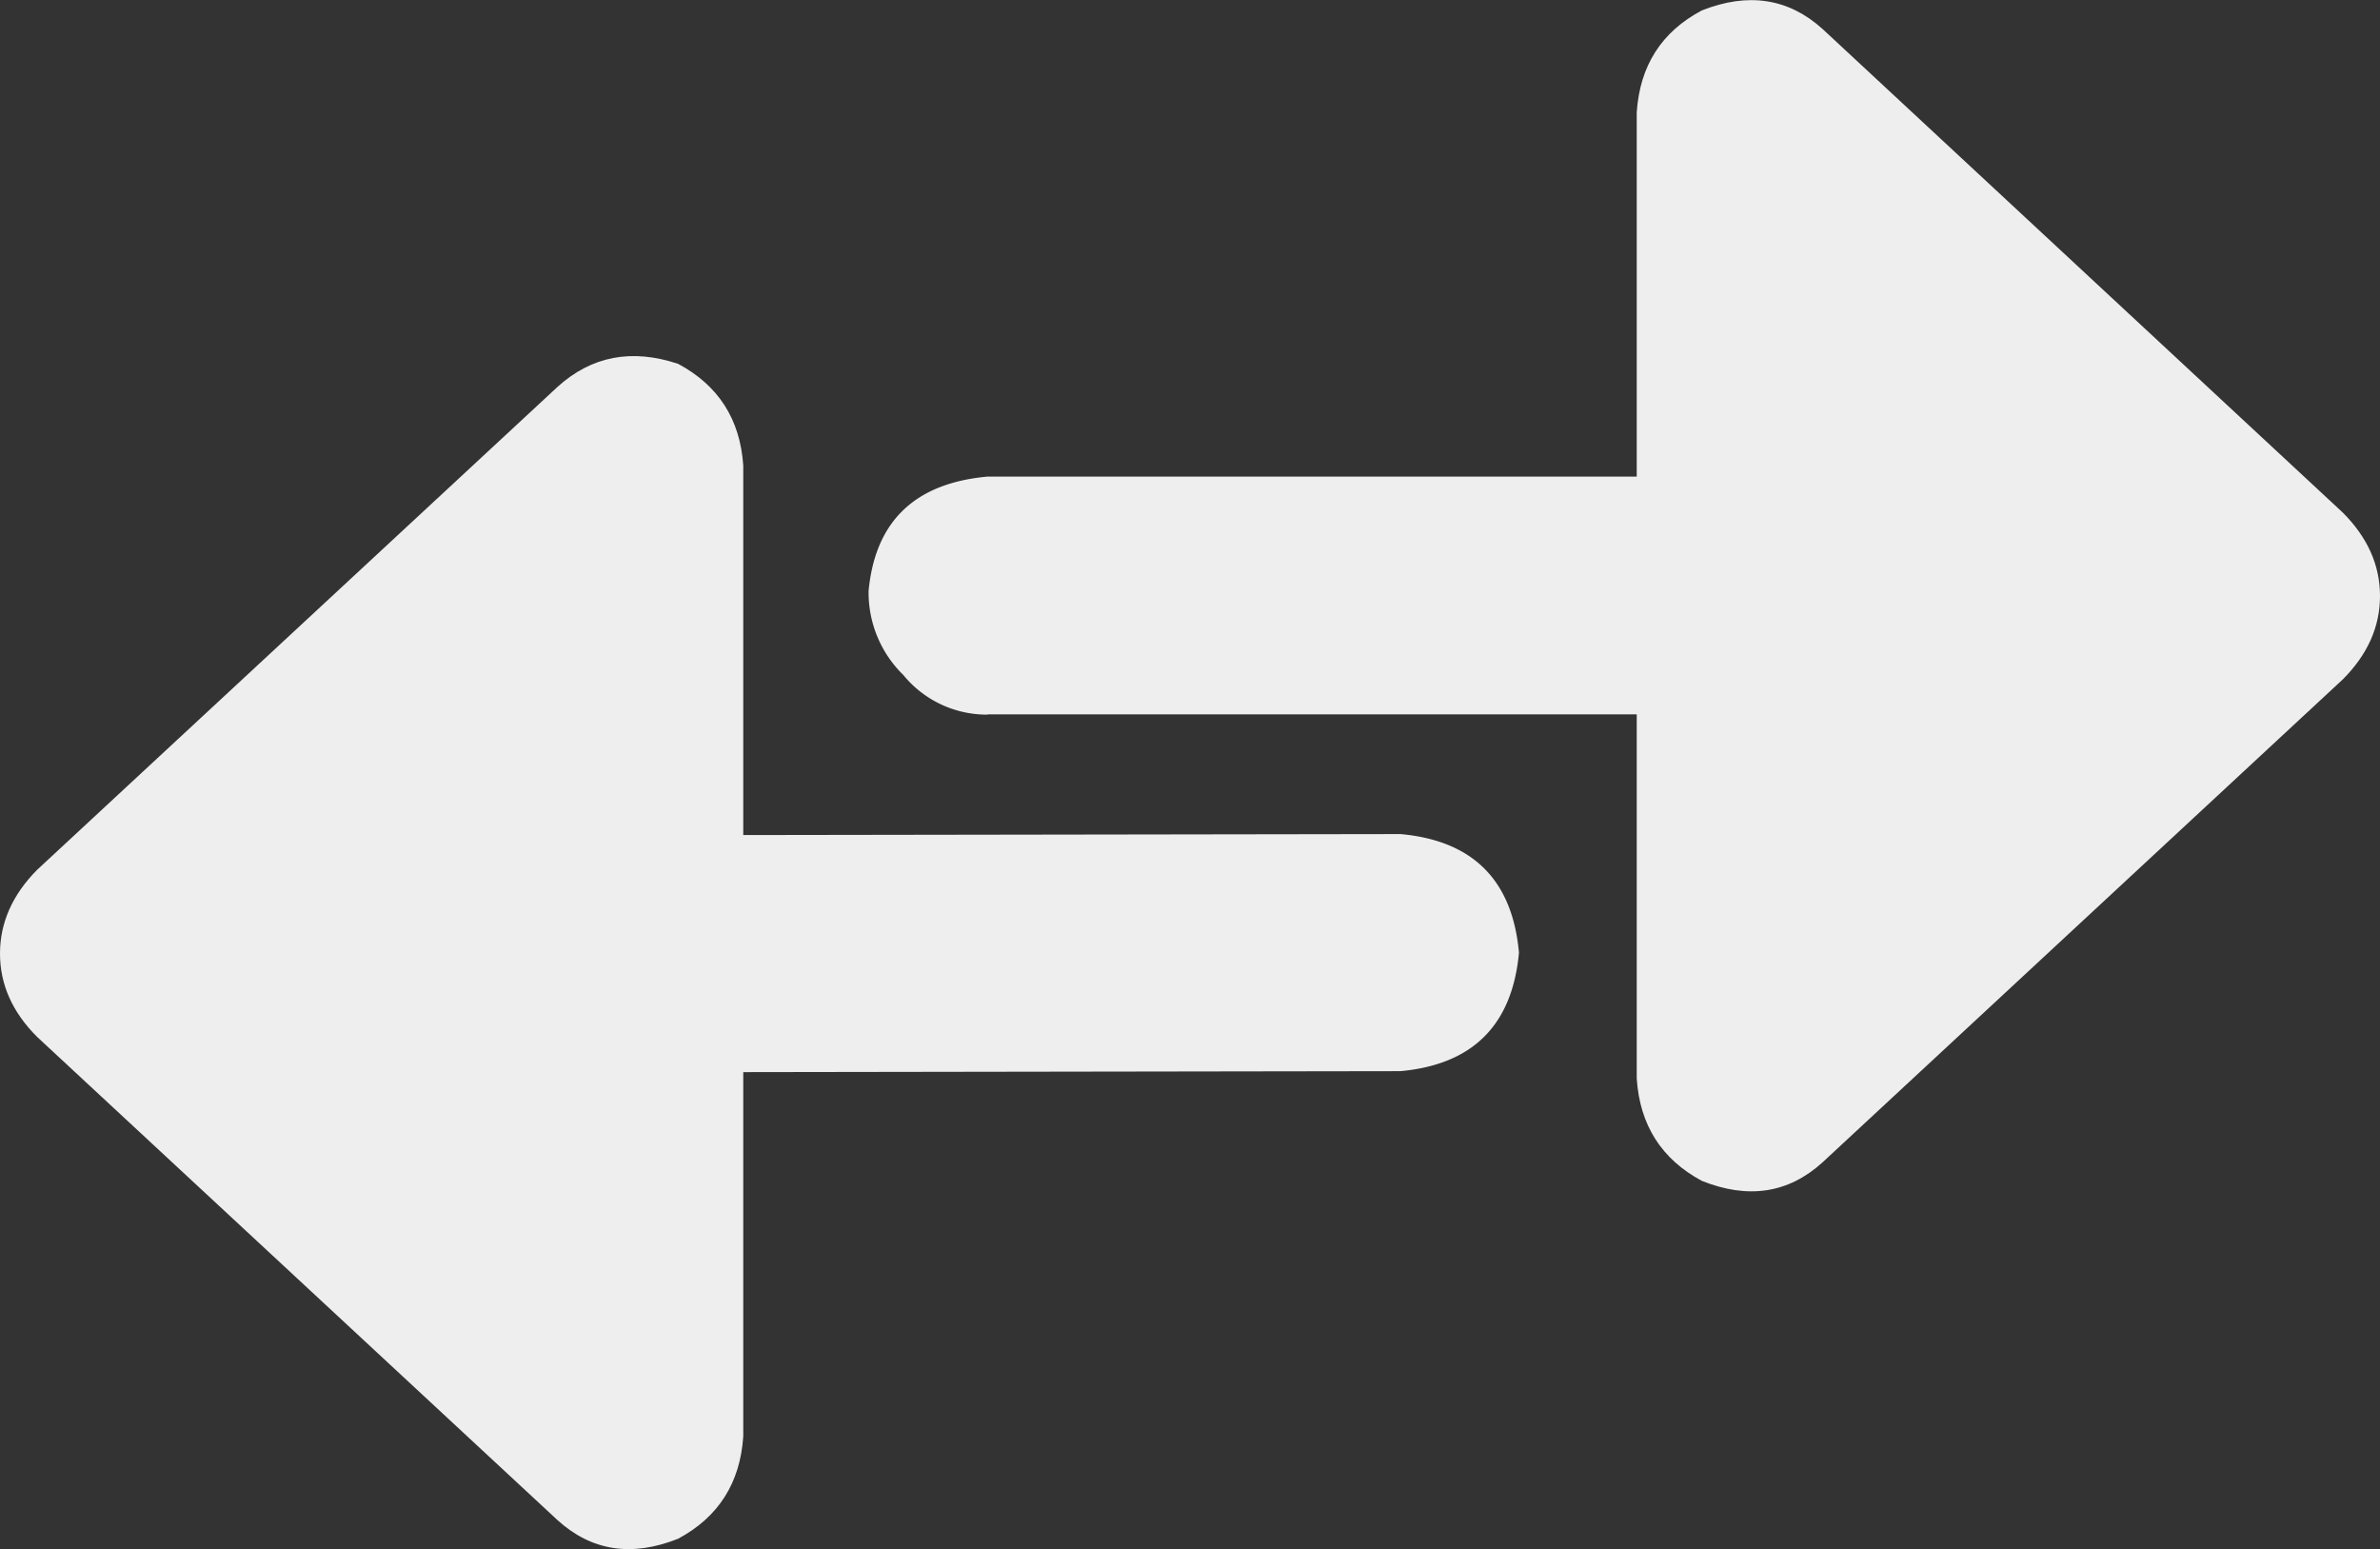
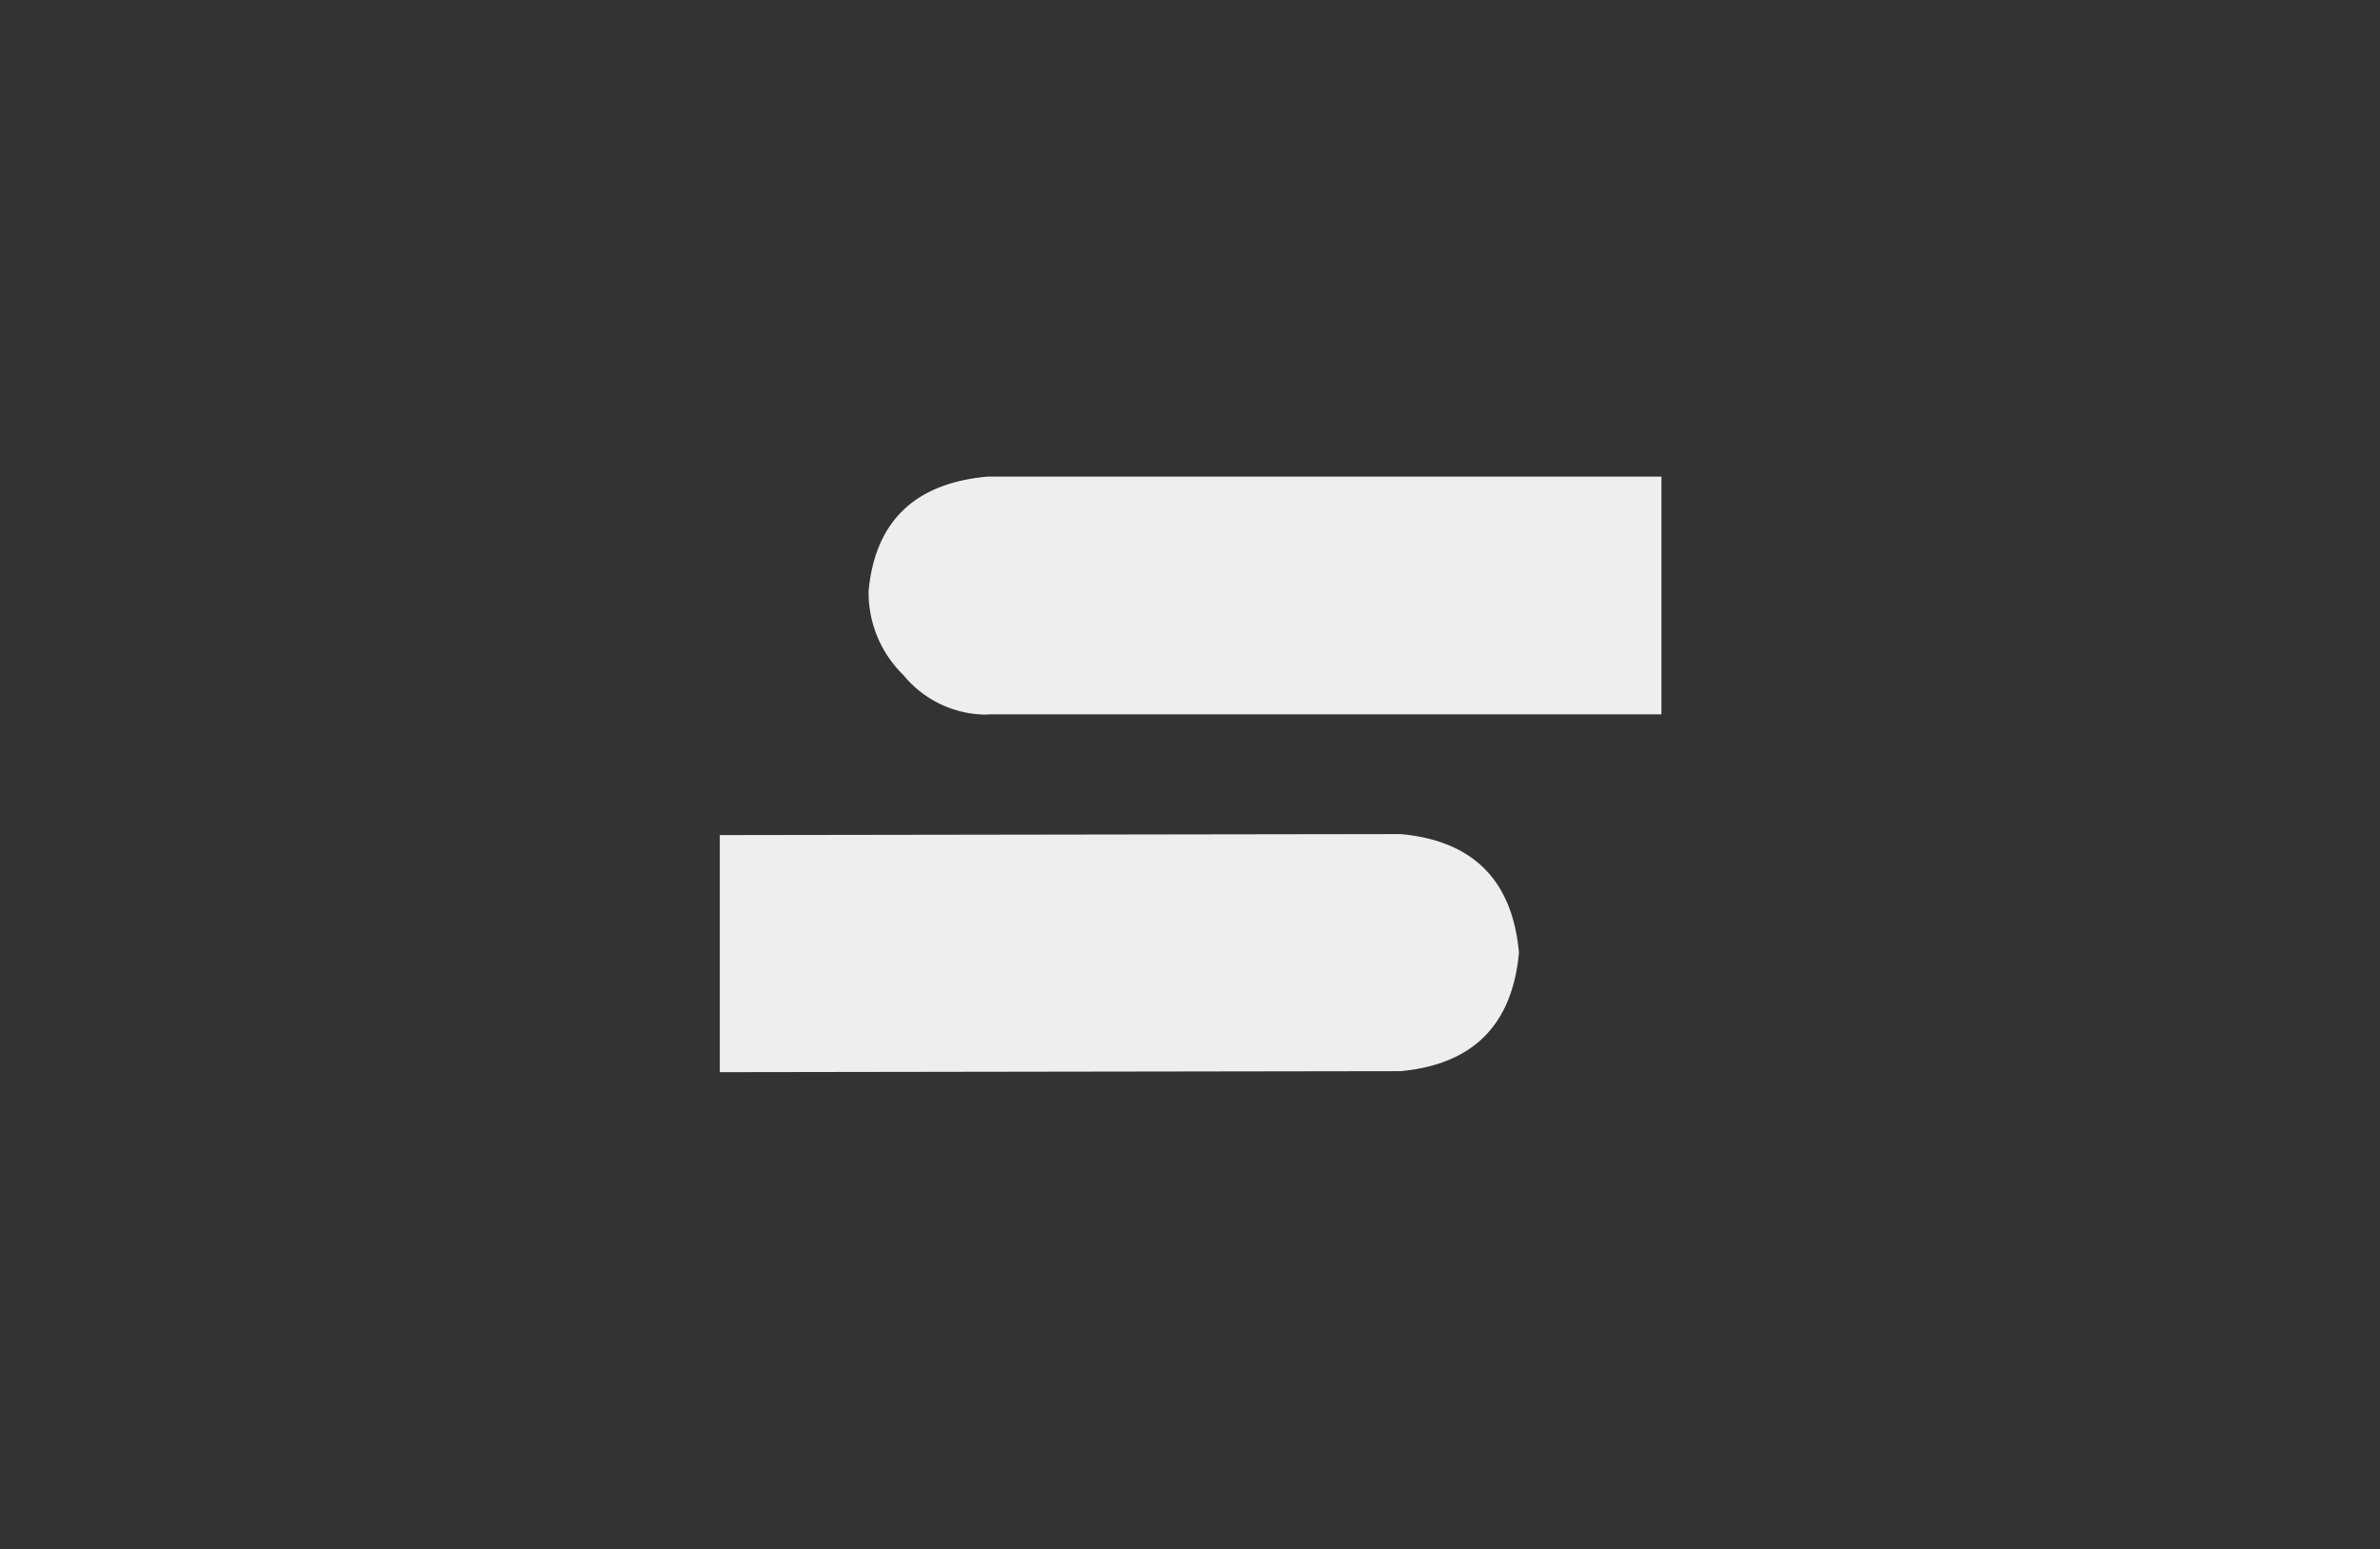
<svg xmlns="http://www.w3.org/2000/svg" viewBox="0 0 399.88 260.26">
  <rect x="0" y="0" width="399.88" height="260.26" fill="#333333" stroke="none" />
  <defs>
    <style>.a{fill:#eee;}</style>
  </defs>
-   <path class="a" d="M275.06,251.09q.78,11.71,10.93,17.17,11.7,4.69,20.29-3.11L393.7,184q6.24-6.25,6.24-14t-6.24-14L306.28,74.74Q297.7,67,286,71.62,275.84,77,275.06,88.74Zm-150.12-103Q124.16,136.44,114,131q-11.7-3.91-20.29,3.89L6.3,216Q.06,222.3.06,230.08t6.24,14l87.42,81.17q8.58,7.8,20.29,3.13,10.15-5.46,10.93-17.18Z" transform="translate(-0.06 -69.87)" />
  <path class="a" d="M166,189.89H279.21V149.94H166q-18.33,1.65-20,19.19a19.34,19.34,0,0,0,5.84,14.15A18.12,18.12,0,0,0,166,189.93ZM235.31,210,121,210.17V250l114.36-.17q18.24-1.67,19.91-19.91-1.65-18.27-19.91-19.92Z" transform="translate(-0.06 -69.87)" />
</svg>